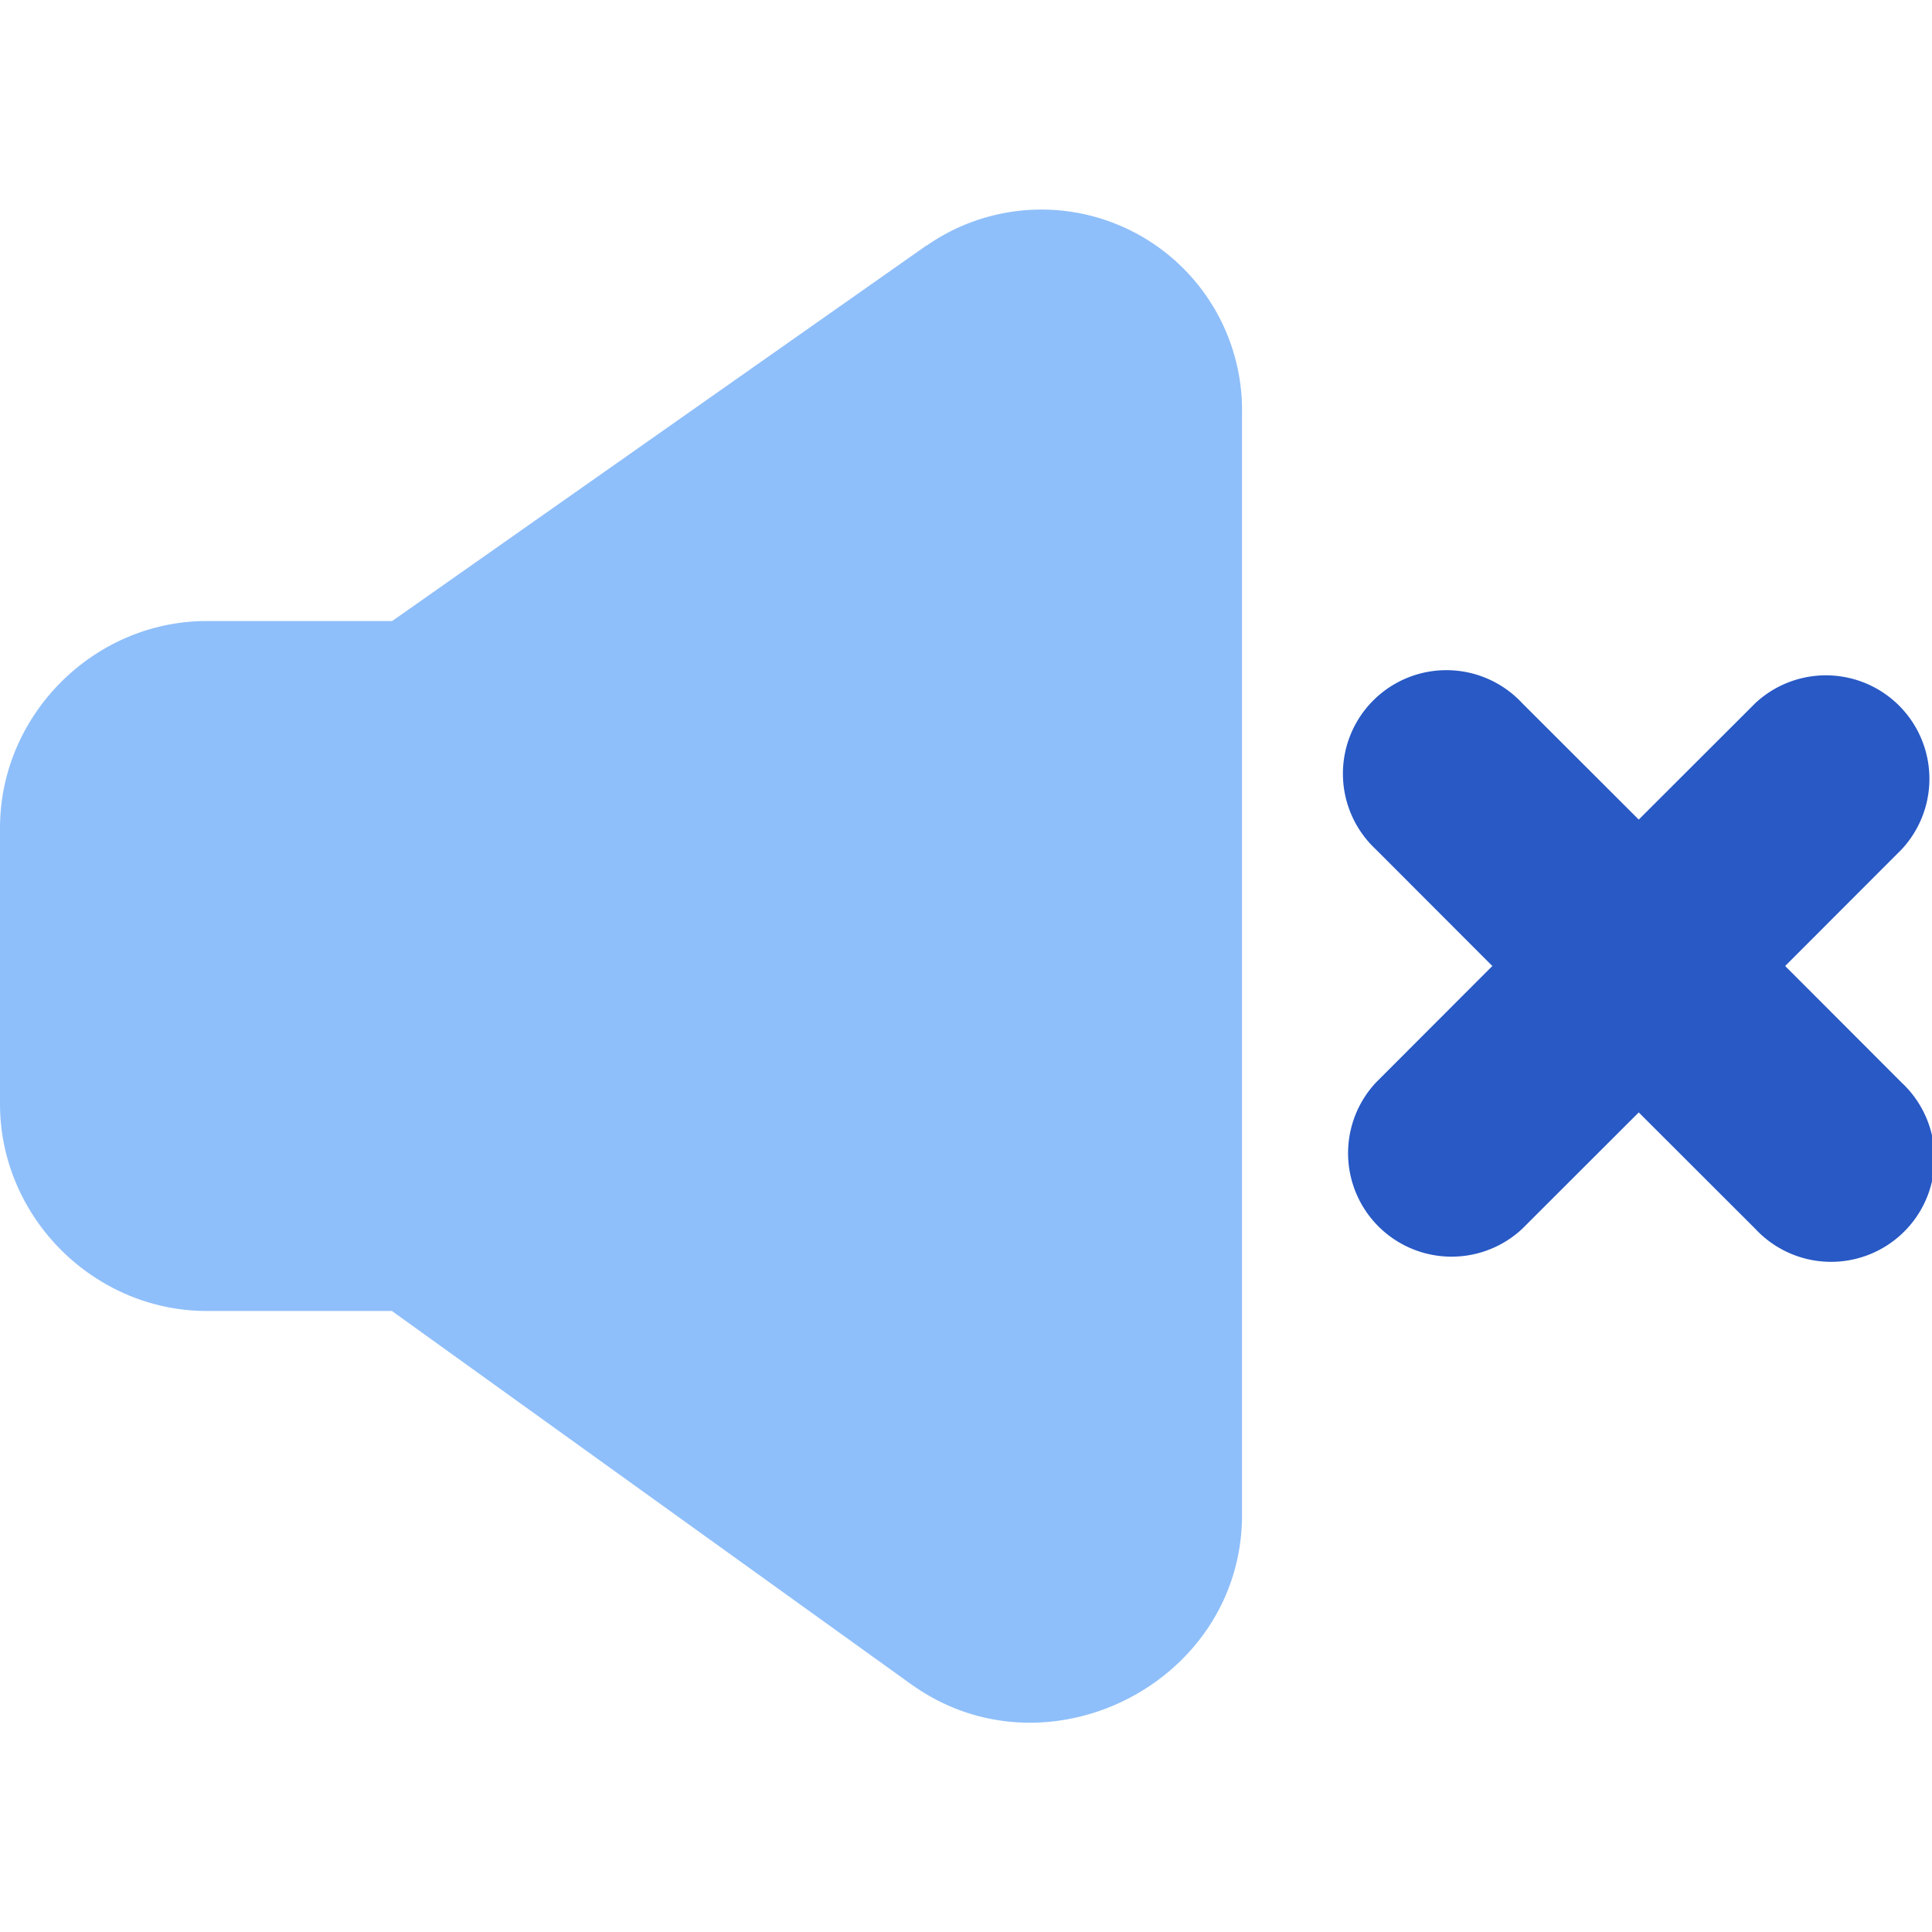
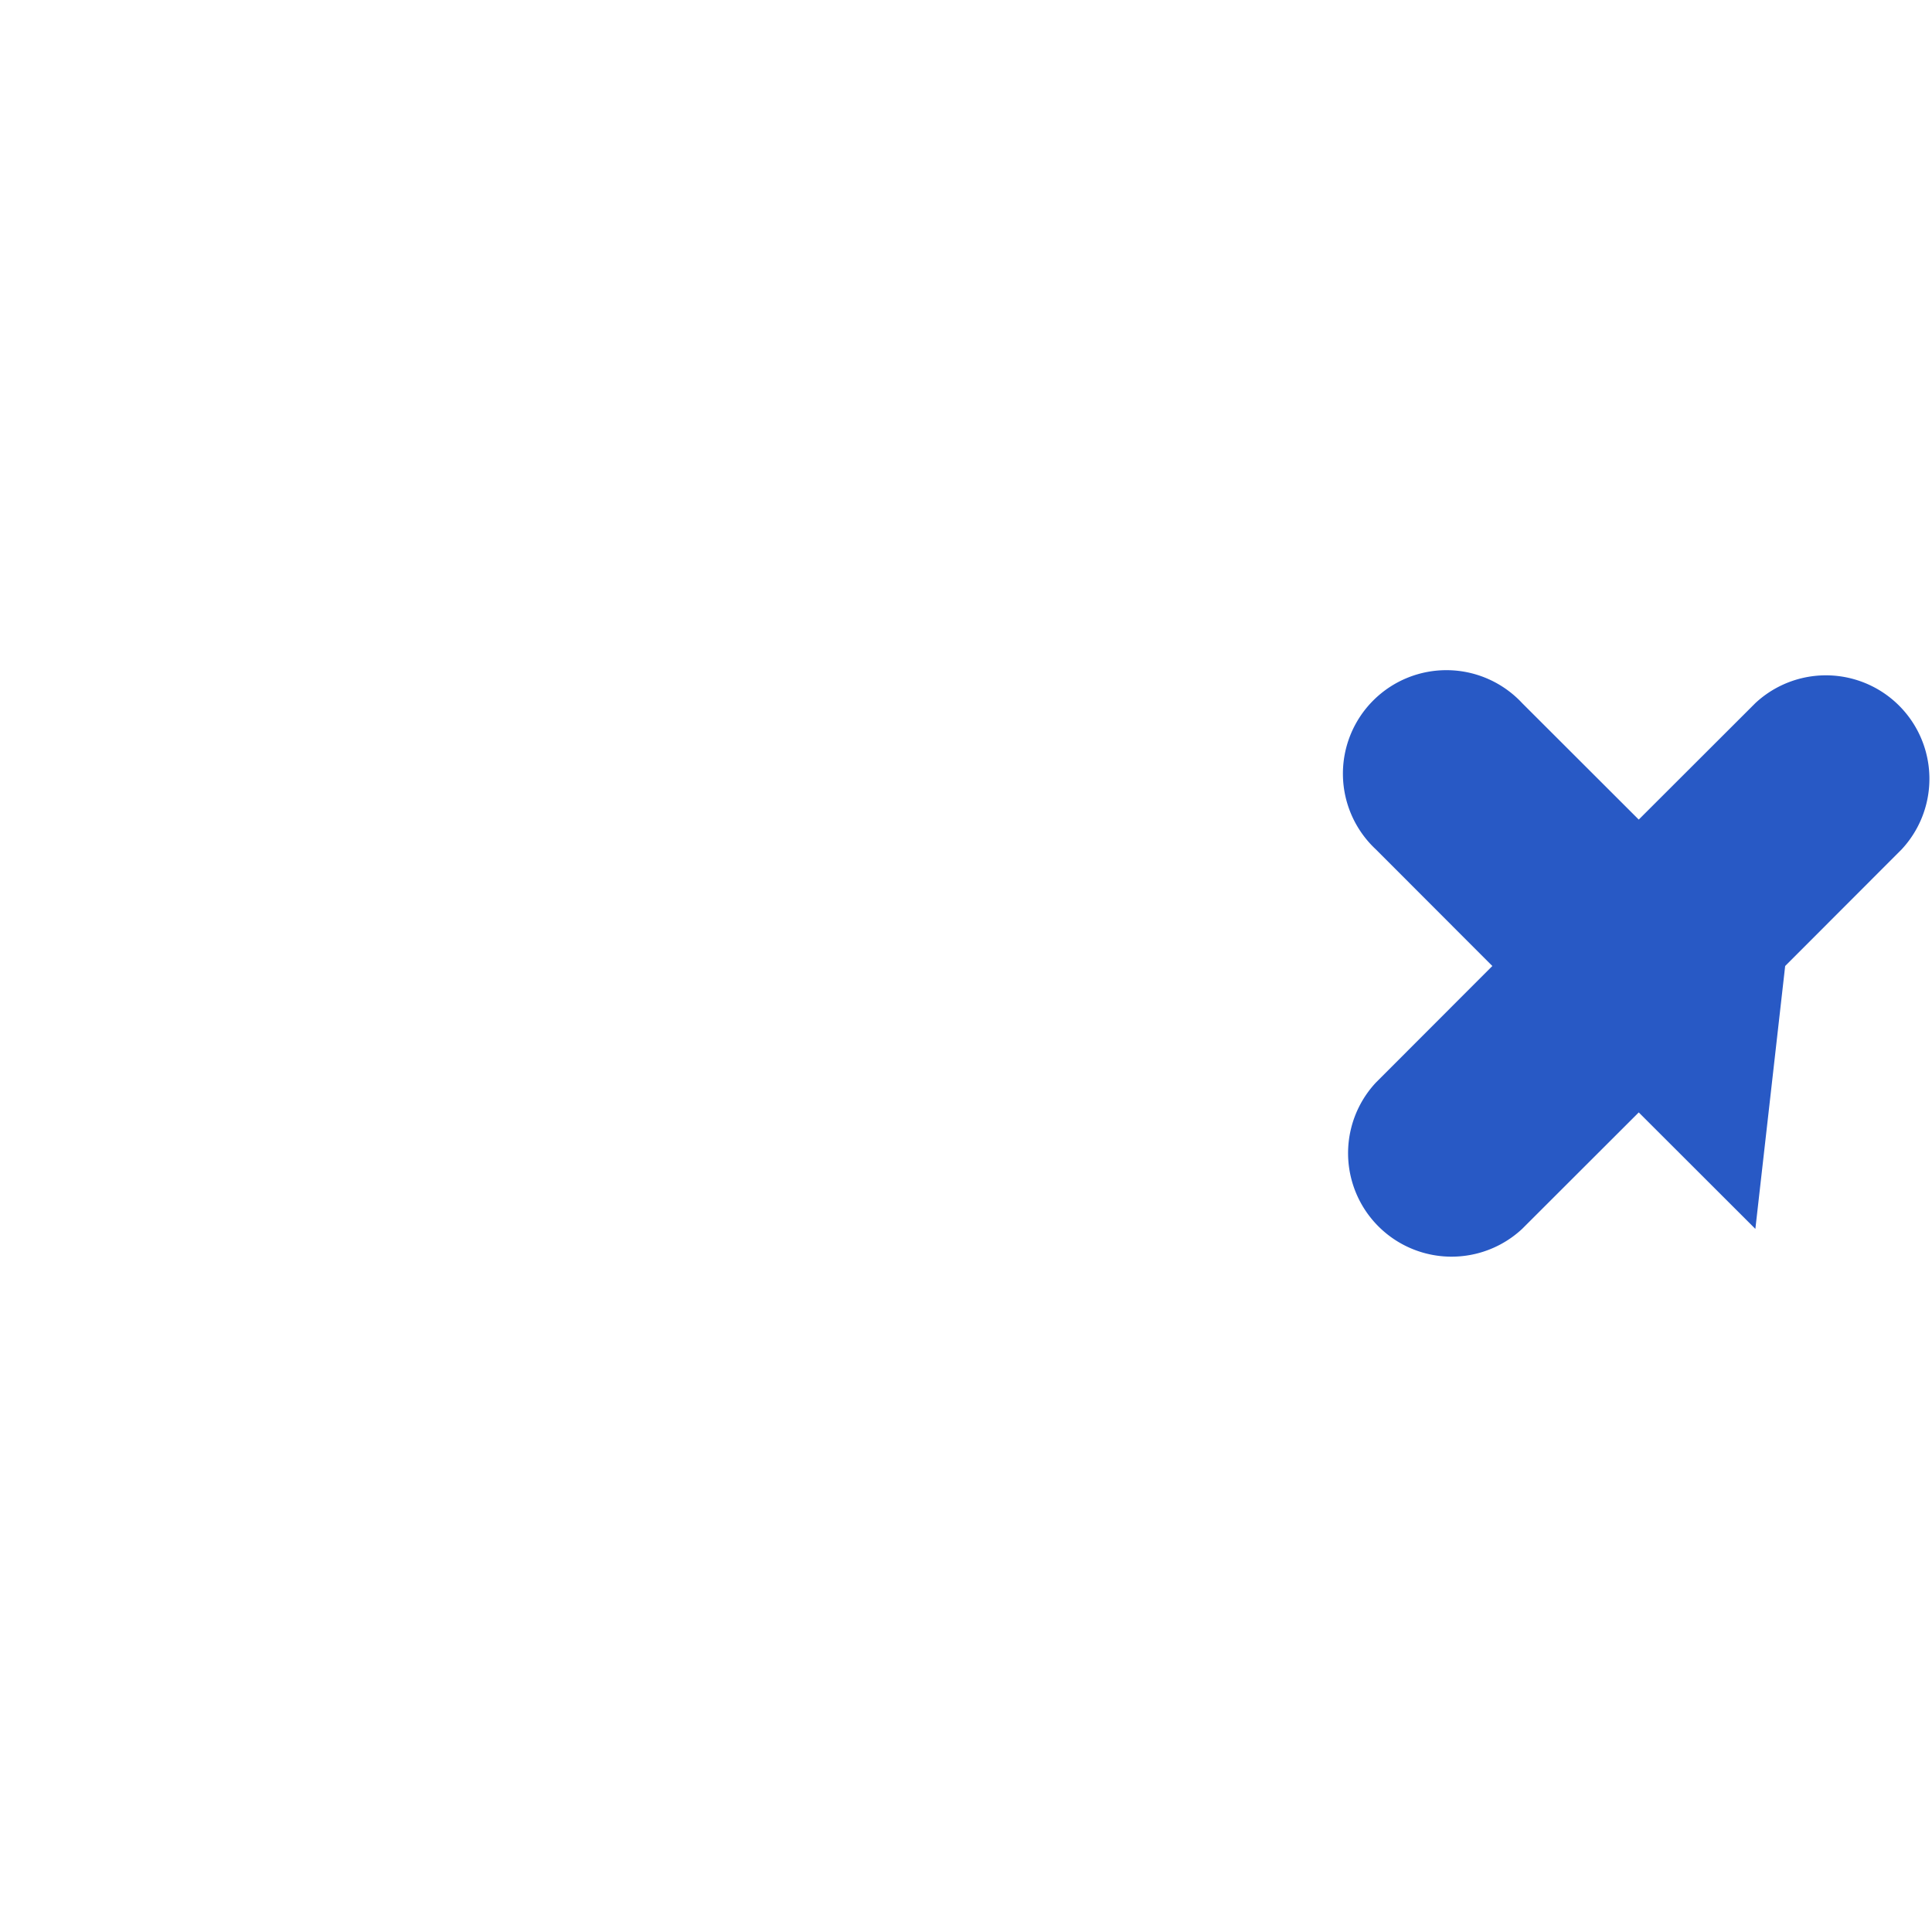
<svg xmlns="http://www.w3.org/2000/svg" fill="none" viewBox="0 0 14 14" id="Volume-Mute--Streamline-Core">
  <desc>Volume Mute Streamline Icon: https://streamlinehq.com</desc>
  <g id="volume-mute--speaker-remove-volume-control-audio-music-mute-off-cross-entertainment">
-     <path id="Union" fill="#2859c5" fill-rule="evenodd" d="M13.78 6.155a0.75 0.75 0 0 0 -1.06 -1.06l-0.845 0.844 -0.845 -0.844a0.75 0.75 0 1 0 -1.06 1.06l0.844 0.845 -0.844 0.845a0.75 0.75 0 0 0 1.06 1.06l0.845 -0.844 0.845 0.844a0.75 0.75 0 1 0 1.06 -1.06L12.936 7l0.844 -0.845Z" clip-rule="evenodd" stroke-width="1" />
-     <path id="Union_2" fill="#8fbffa" fill-rule="evenodd" d="M6.716 1.779A1.454 1.454 0 0 1 9 3.005v8.006c-0.026 1.186 -1.403 1.882 -2.374 1.21l-0.008 -0.005L2.84 9.5H1.5C0.68 9.5 0 8.82 0 8V6c0 -0.82 0.68 -1.5 1.5 -1.5h1.342l3.87 -2.72 0.003 -0.001Z" clip-rule="evenodd" stroke-width="1" />
+     <path id="Union" fill="#2859c5" fill-rule="evenodd" d="M13.78 6.155a0.75 0.75 0 0 0 -1.06 -1.06l-0.845 0.844 -0.845 -0.844a0.75 0.75 0 1 0 -1.06 1.06l0.844 0.845 -0.844 0.845a0.75 0.75 0 0 0 1.06 1.06l0.845 -0.844 0.845 0.844L12.936 7l0.844 -0.845Z" clip-rule="evenodd" stroke-width="1" />
  </g>
</svg>